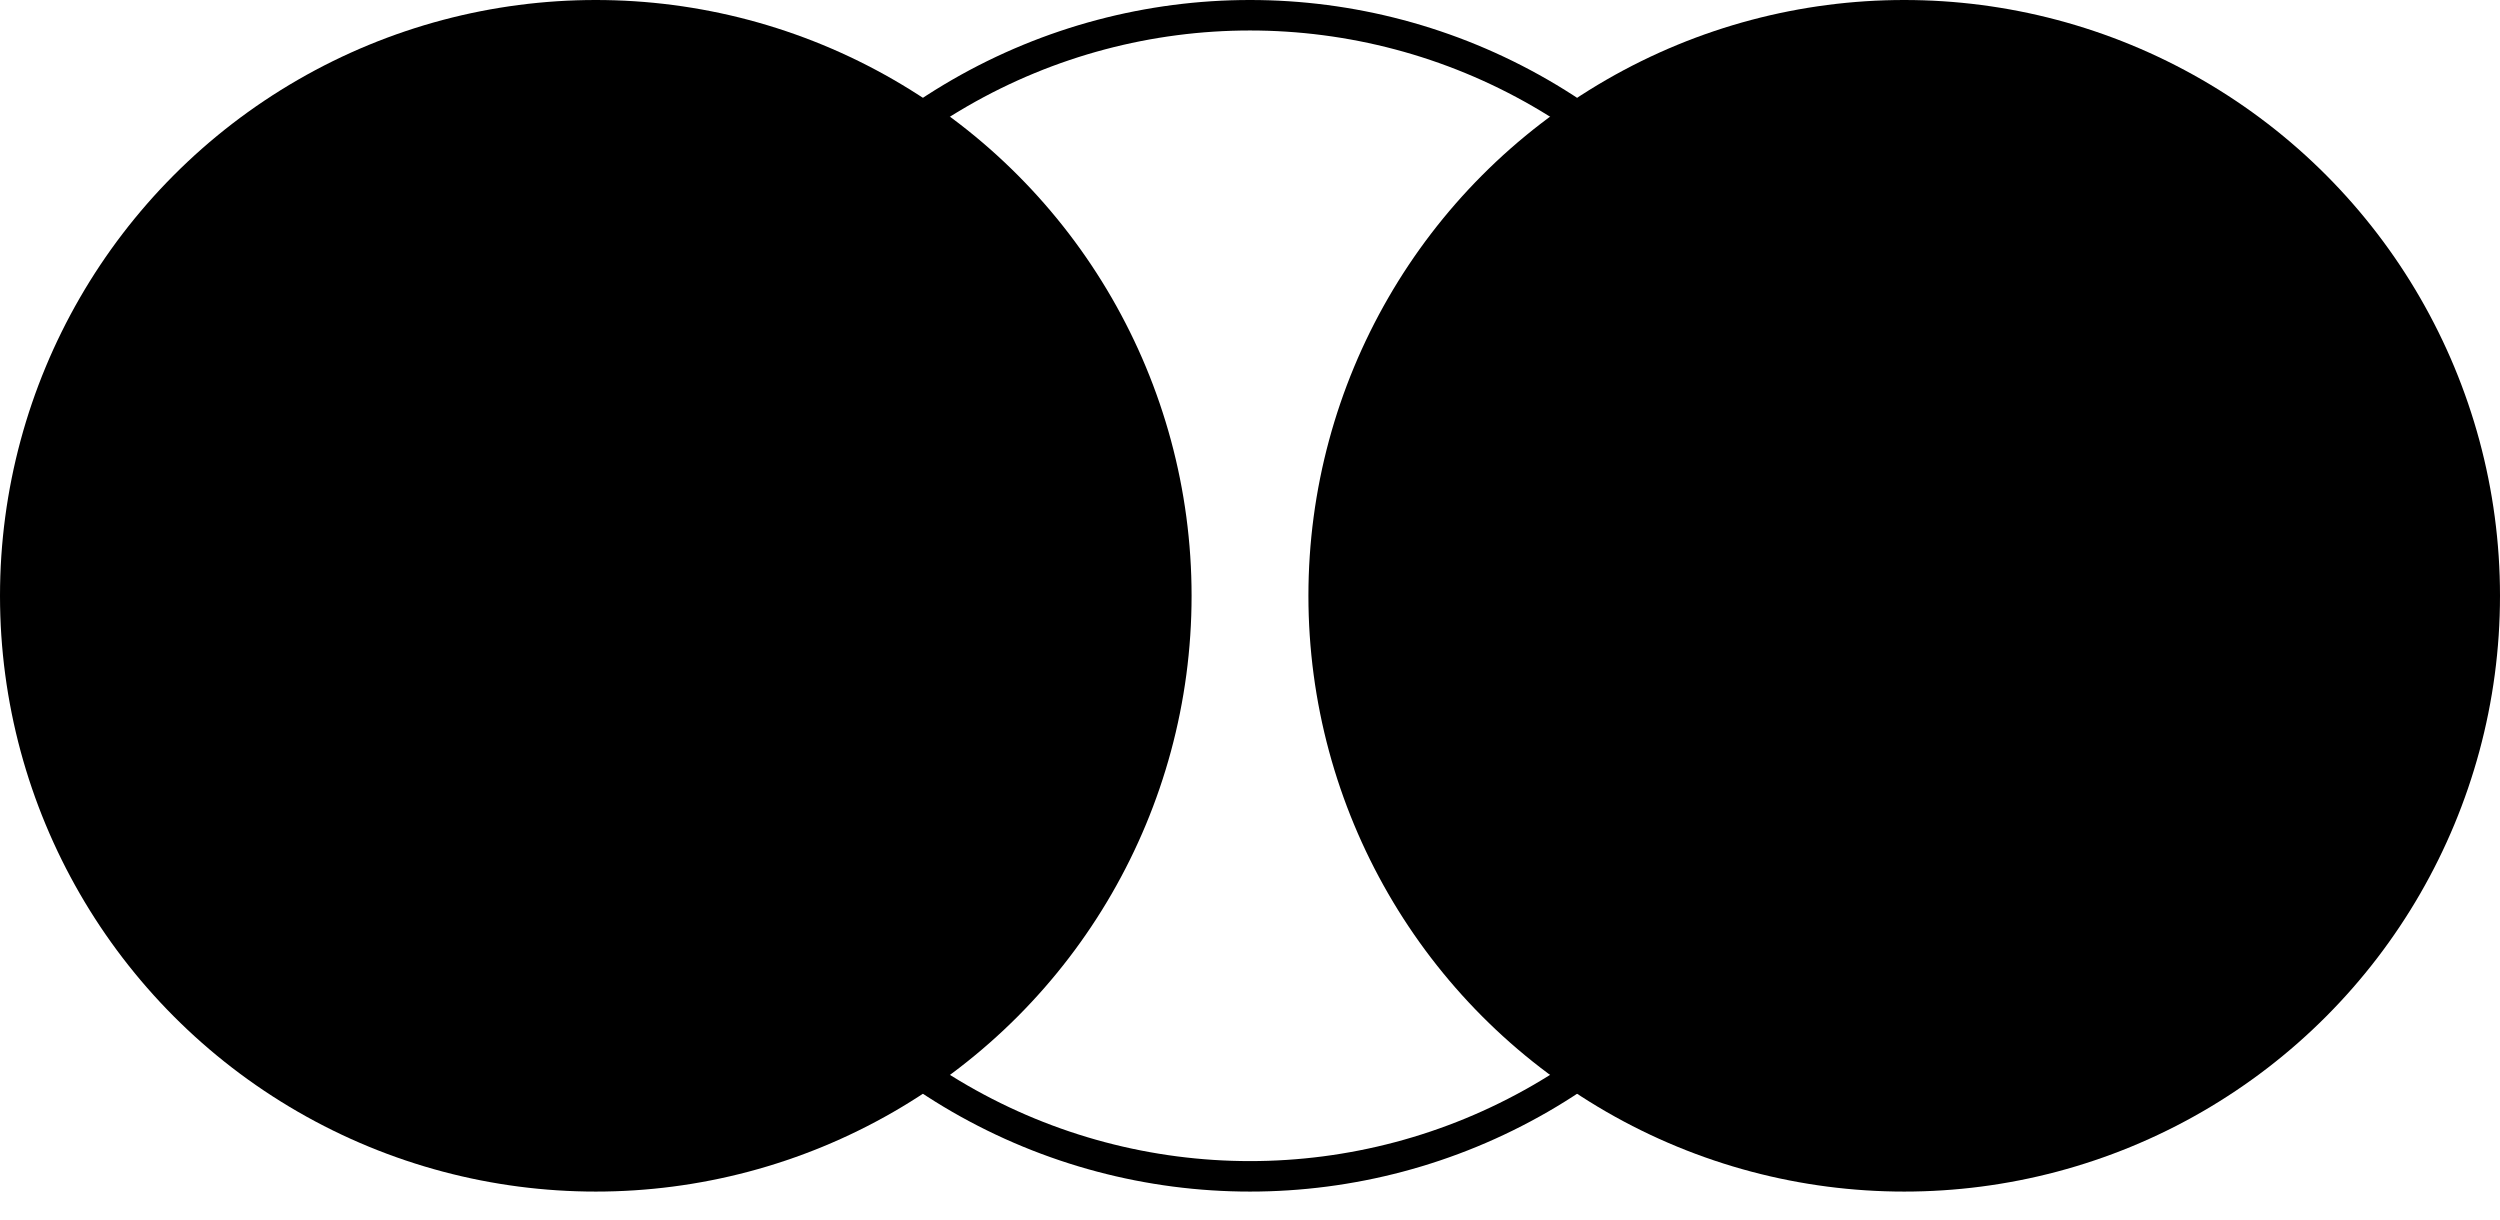
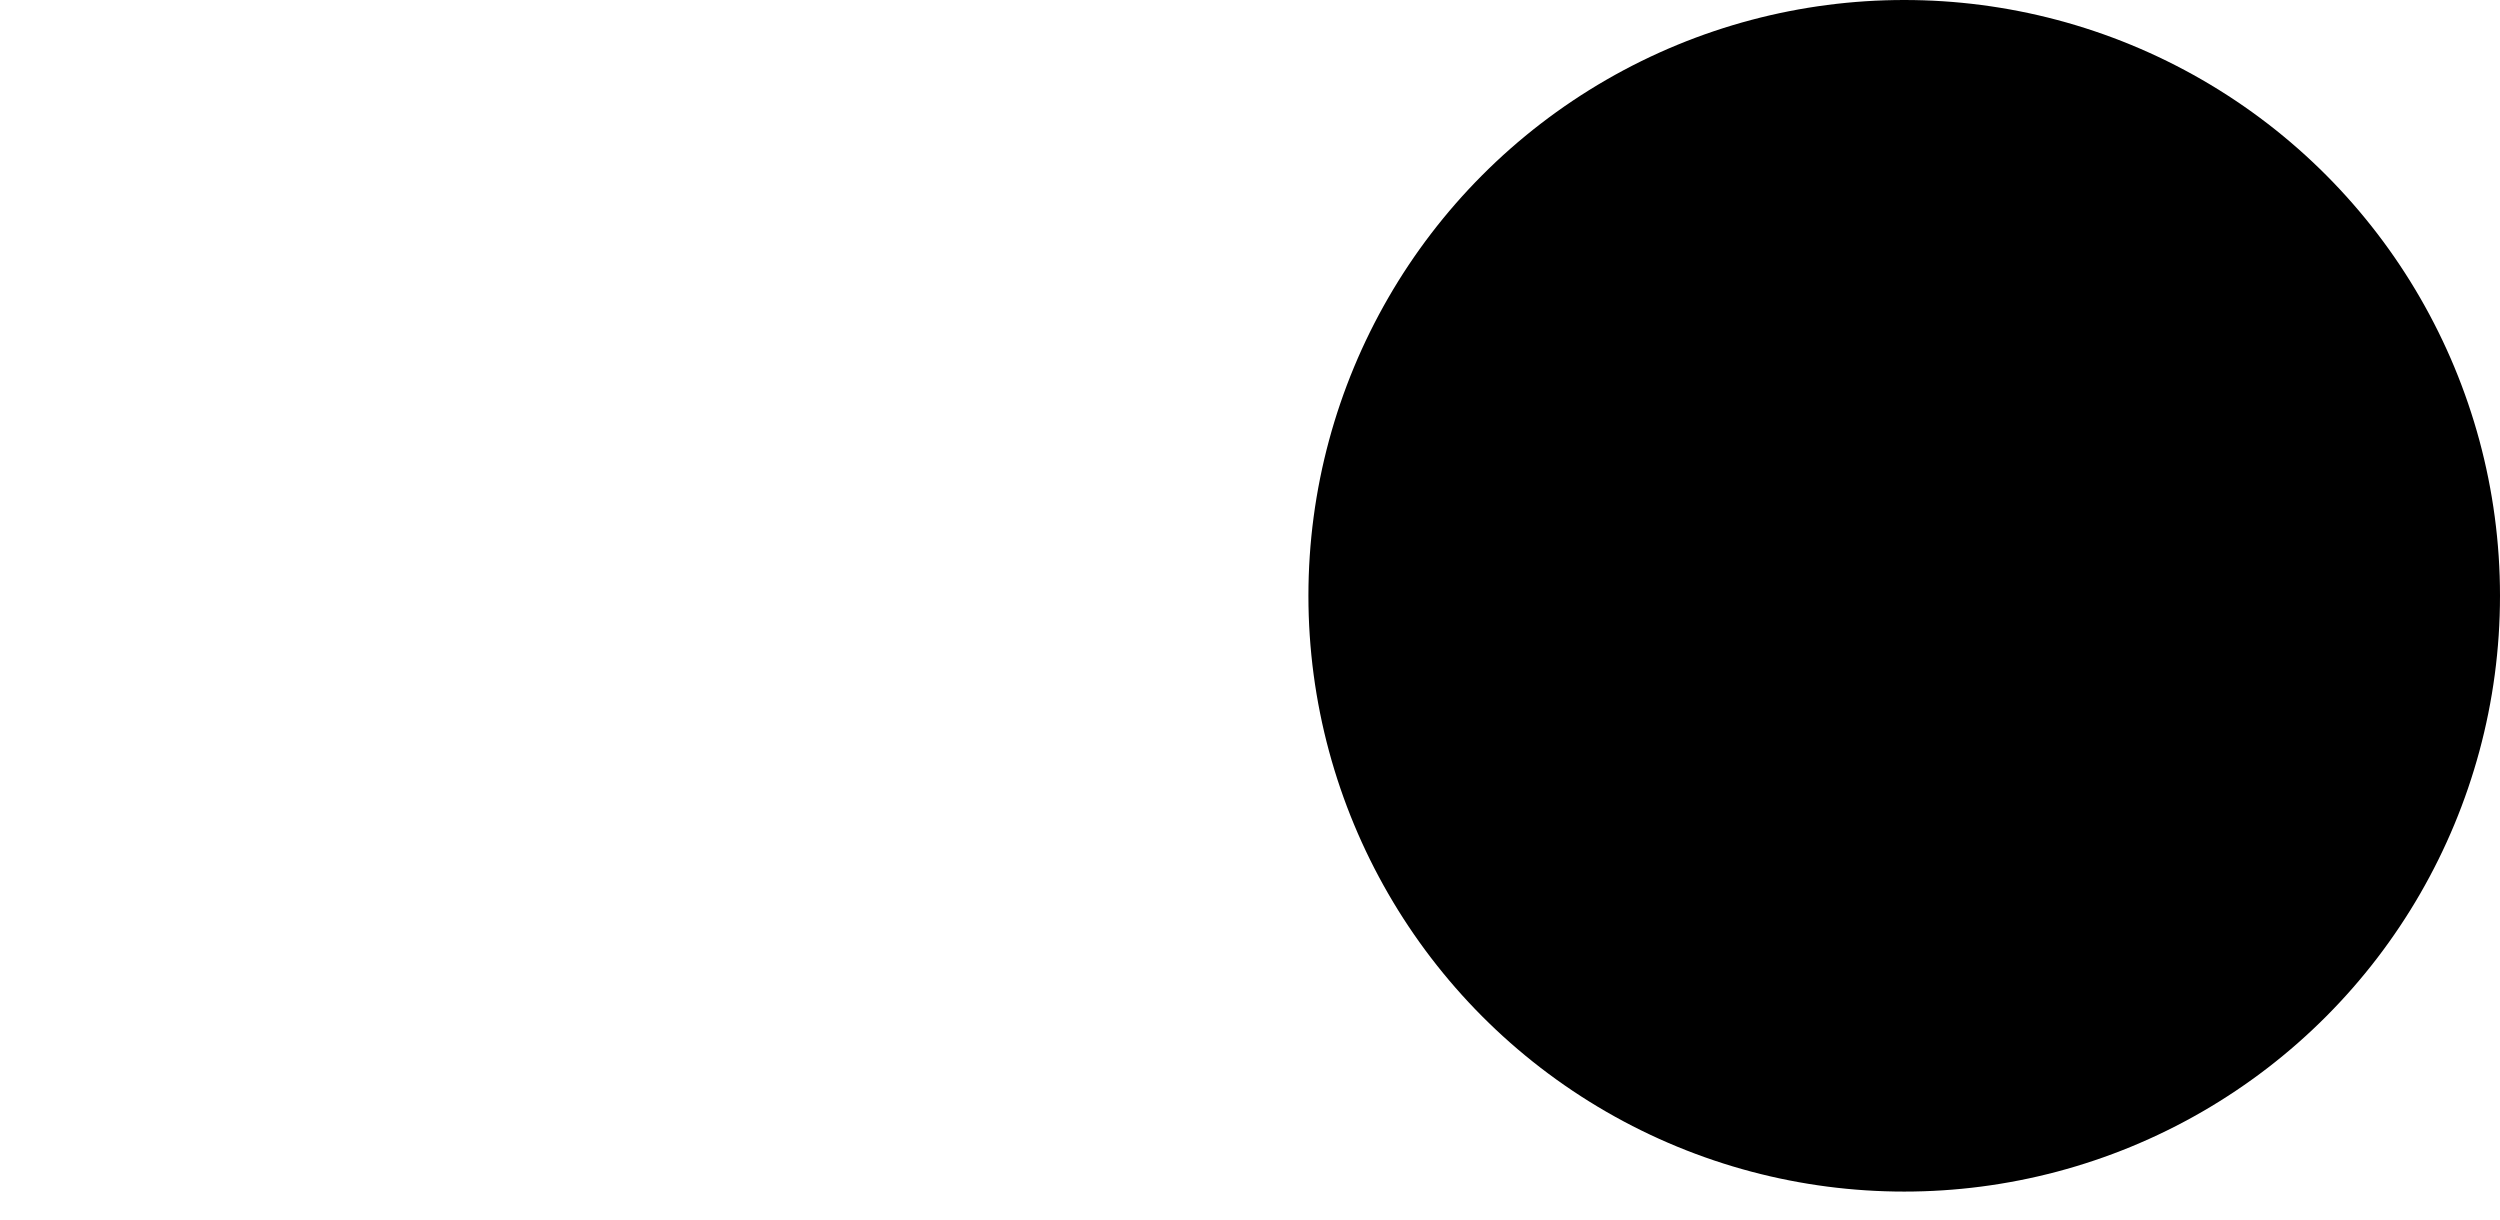
<svg xmlns="http://www.w3.org/2000/svg" width="82" height="40" viewBox="0 0 82 40" fill="none">
-   <circle cx="41" cy="19.542" r="19.042" stroke="#312782" style="stroke:#312782;stroke:color(display-p3 0.192 0.153 0.51);stroke-opacity:1;" />
  <circle cx="62.458" cy="19.542" r="19.542" fill="#312782" style="fill:#312782;fill:color(display-p3 0.192 0.153 0.51);fill-opacity:1;" />
-   <circle cx="19.542" cy="19.542" r="19.542" fill="#312782" style="fill:#312782;fill:color(display-p3 0.192 0.153 0.51);fill-opacity:1;" />
</svg>